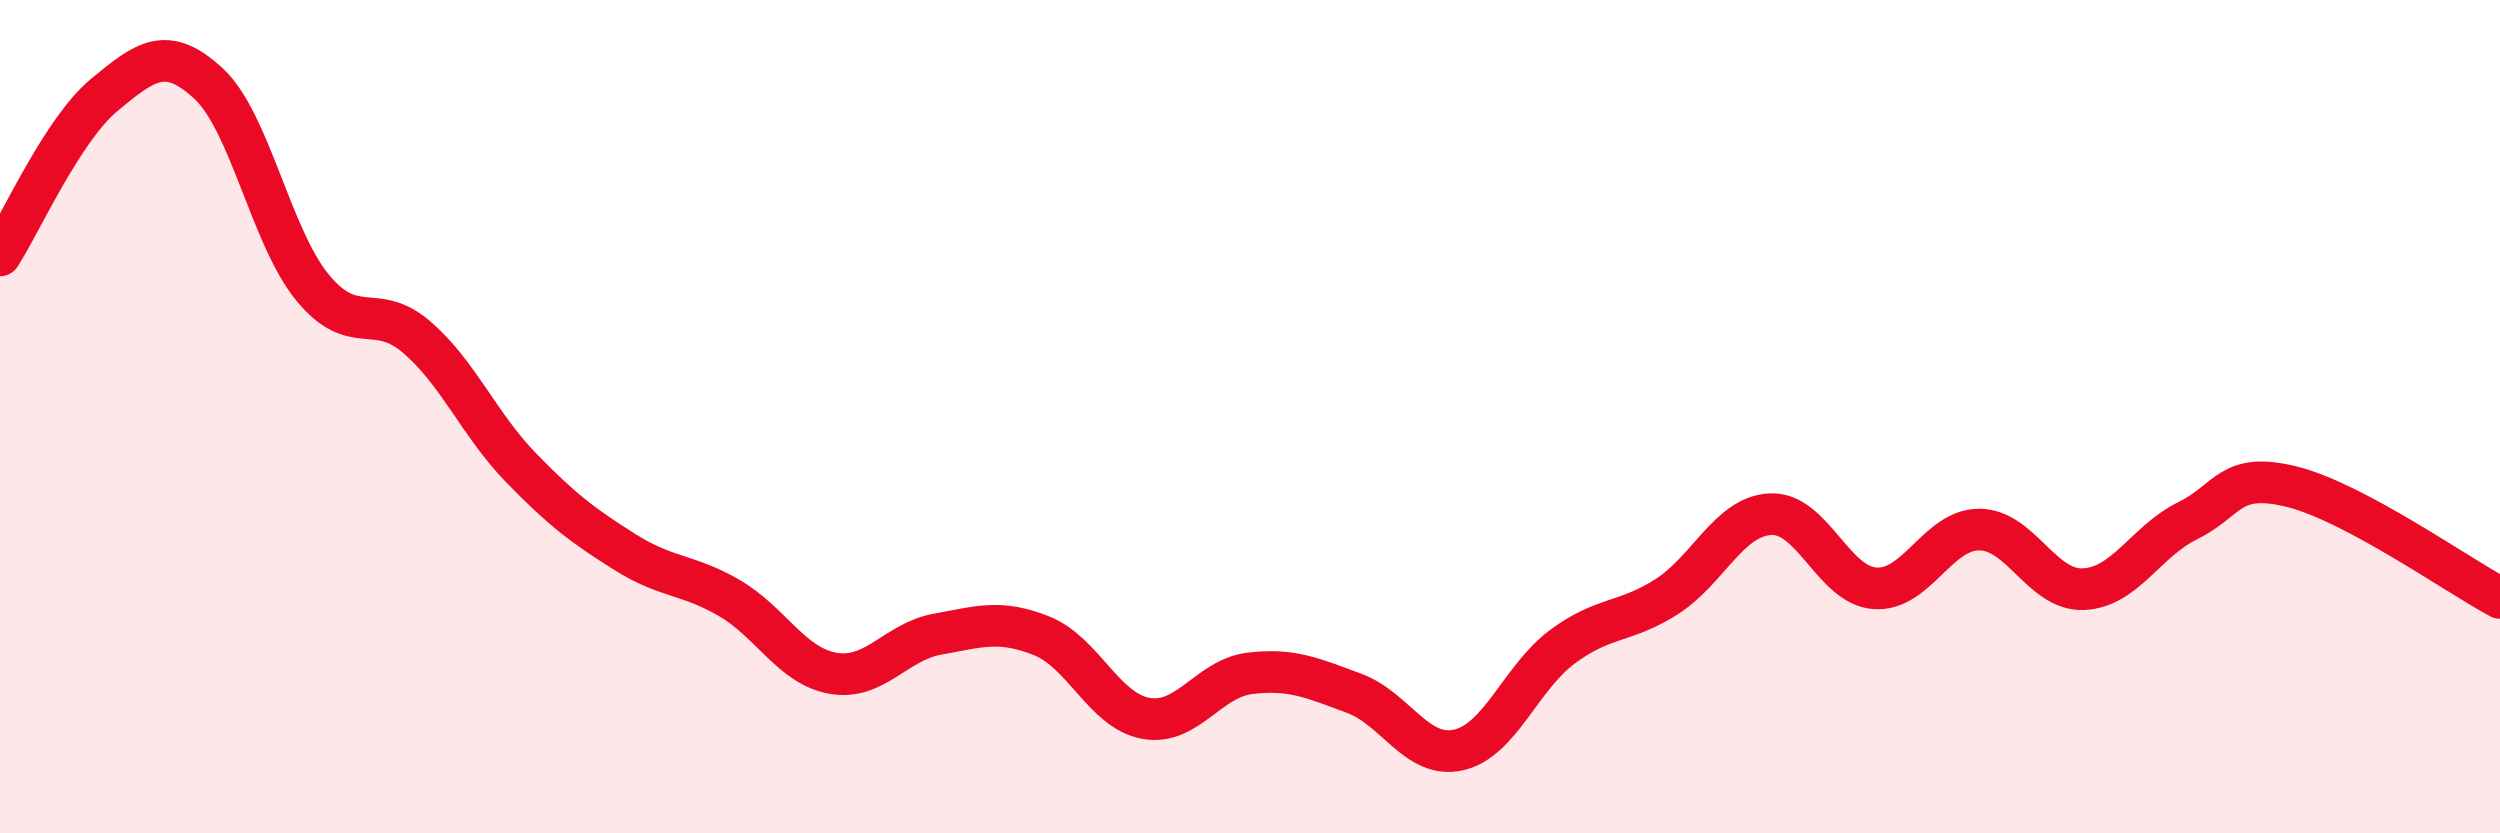
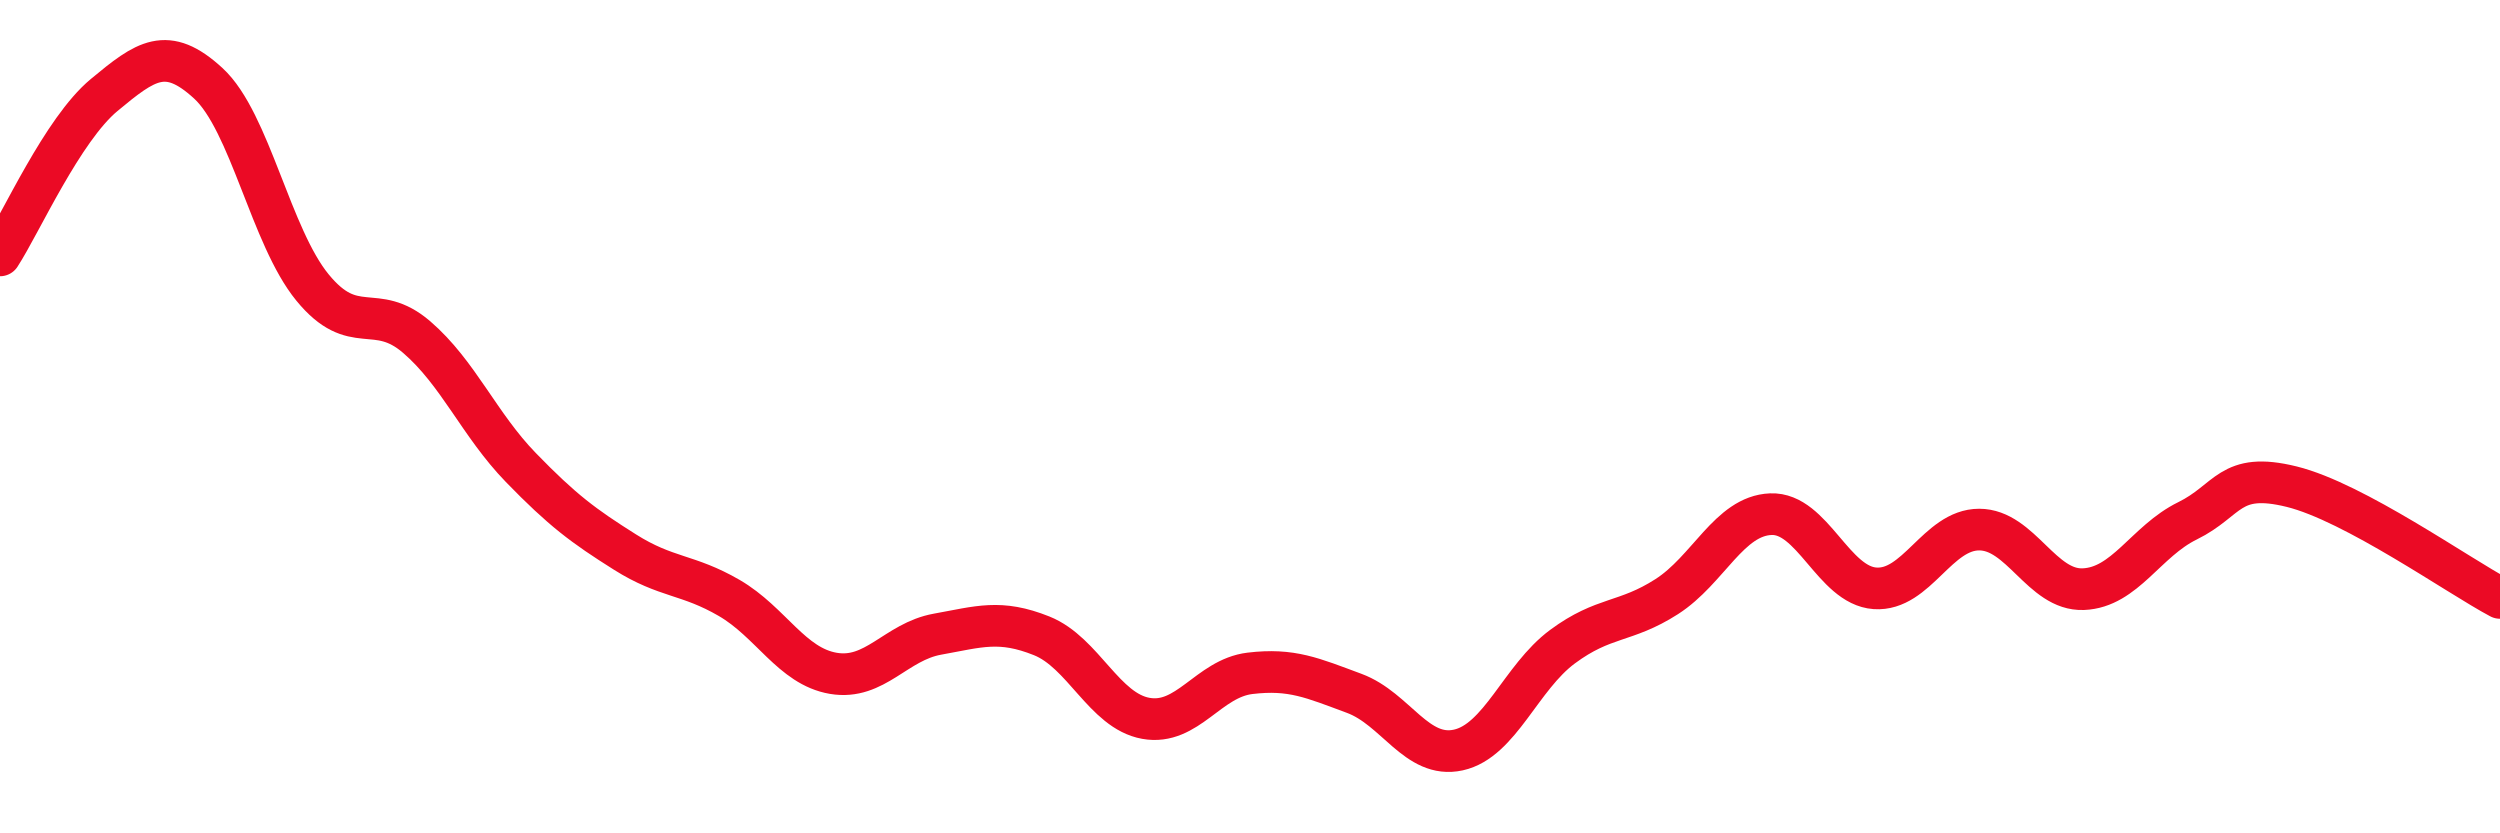
<svg xmlns="http://www.w3.org/2000/svg" width="60" height="20" viewBox="0 0 60 20">
-   <path d="M 0,6.13 C 0.5,5.36 1.5,3.11 2.5,2.28 C 3.5,1.45 4,1.08 5,2 C 6,2.92 6.5,5.68 7.5,6.9 C 8.5,8.12 9,7.23 10,8.09 C 11,8.95 11.5,10.19 12.5,11.22 C 13.5,12.25 14,12.62 15,13.25 C 16,13.88 16.5,13.77 17.5,14.35 C 18.5,14.93 19,15.99 20,16.16 C 21,16.33 21.5,15.4 22.5,15.22 C 23.5,15.04 24,14.86 25,15.26 C 26,15.66 26.5,17.06 27.5,17.24 C 28.5,17.42 29,16.28 30,16.16 C 31,16.04 31.5,16.27 32.5,16.64 C 33.5,17.01 34,18.22 35,18 C 36,17.78 36.5,16.26 37.5,15.52 C 38.5,14.78 39,14.96 40,14.32 C 41,13.68 41.5,12.38 42.5,12.34 C 43.5,12.3 44,14.05 45,14.12 C 46,14.19 46.5,12.71 47.5,12.71 C 48.5,12.71 49,14.18 50,14.14 C 51,14.1 51.5,12.99 52.5,12.5 C 53.5,12.01 53.5,11.31 55,11.68 C 56.5,12.05 59,13.82 60,14.35L60 20L0 20Z" fill="#EB0A25" opacity="0.1" stroke-linecap="round" stroke-linejoin="round" />
  <path d="M 0,6.13 C 0.5,5.36 1.5,3.11 2.5,2.28 C 3.5,1.45 4,1.08 5,2 C 6,2.92 6.5,5.68 7.5,6.9 C 8.5,8.12 9,7.23 10,8.09 C 11,8.95 11.5,10.19 12.5,11.22 C 13.5,12.25 14,12.62 15,13.25 C 16,13.88 16.5,13.77 17.5,14.35 C 18.5,14.93 19,15.99 20,16.16 C 21,16.33 21.5,15.4 22.5,15.22 C 23.5,15.04 24,14.86 25,15.26 C 26,15.66 26.5,17.06 27.5,17.24 C 28.5,17.42 29,16.28 30,16.16 C 31,16.04 31.5,16.27 32.5,16.64 C 33.5,17.01 34,18.22 35,18 C 36,17.78 36.5,16.26 37.5,15.52 C 38.5,14.78 39,14.96 40,14.32 C 41,13.68 41.5,12.38 42.5,12.34 C 43.5,12.3 44,14.05 45,14.12 C 46,14.19 46.5,12.71 47.5,12.71 C 48.5,12.71 49,14.18 50,14.14 C 51,14.1 51.5,12.99 52.5,12.5 C 53.5,12.01 53.5,11.31 55,11.68 C 56.5,12.05 59,13.82 60,14.35" stroke="#EB0A25" stroke-width="1" fill="none" stroke-linecap="round" stroke-linejoin="round" />
</svg>